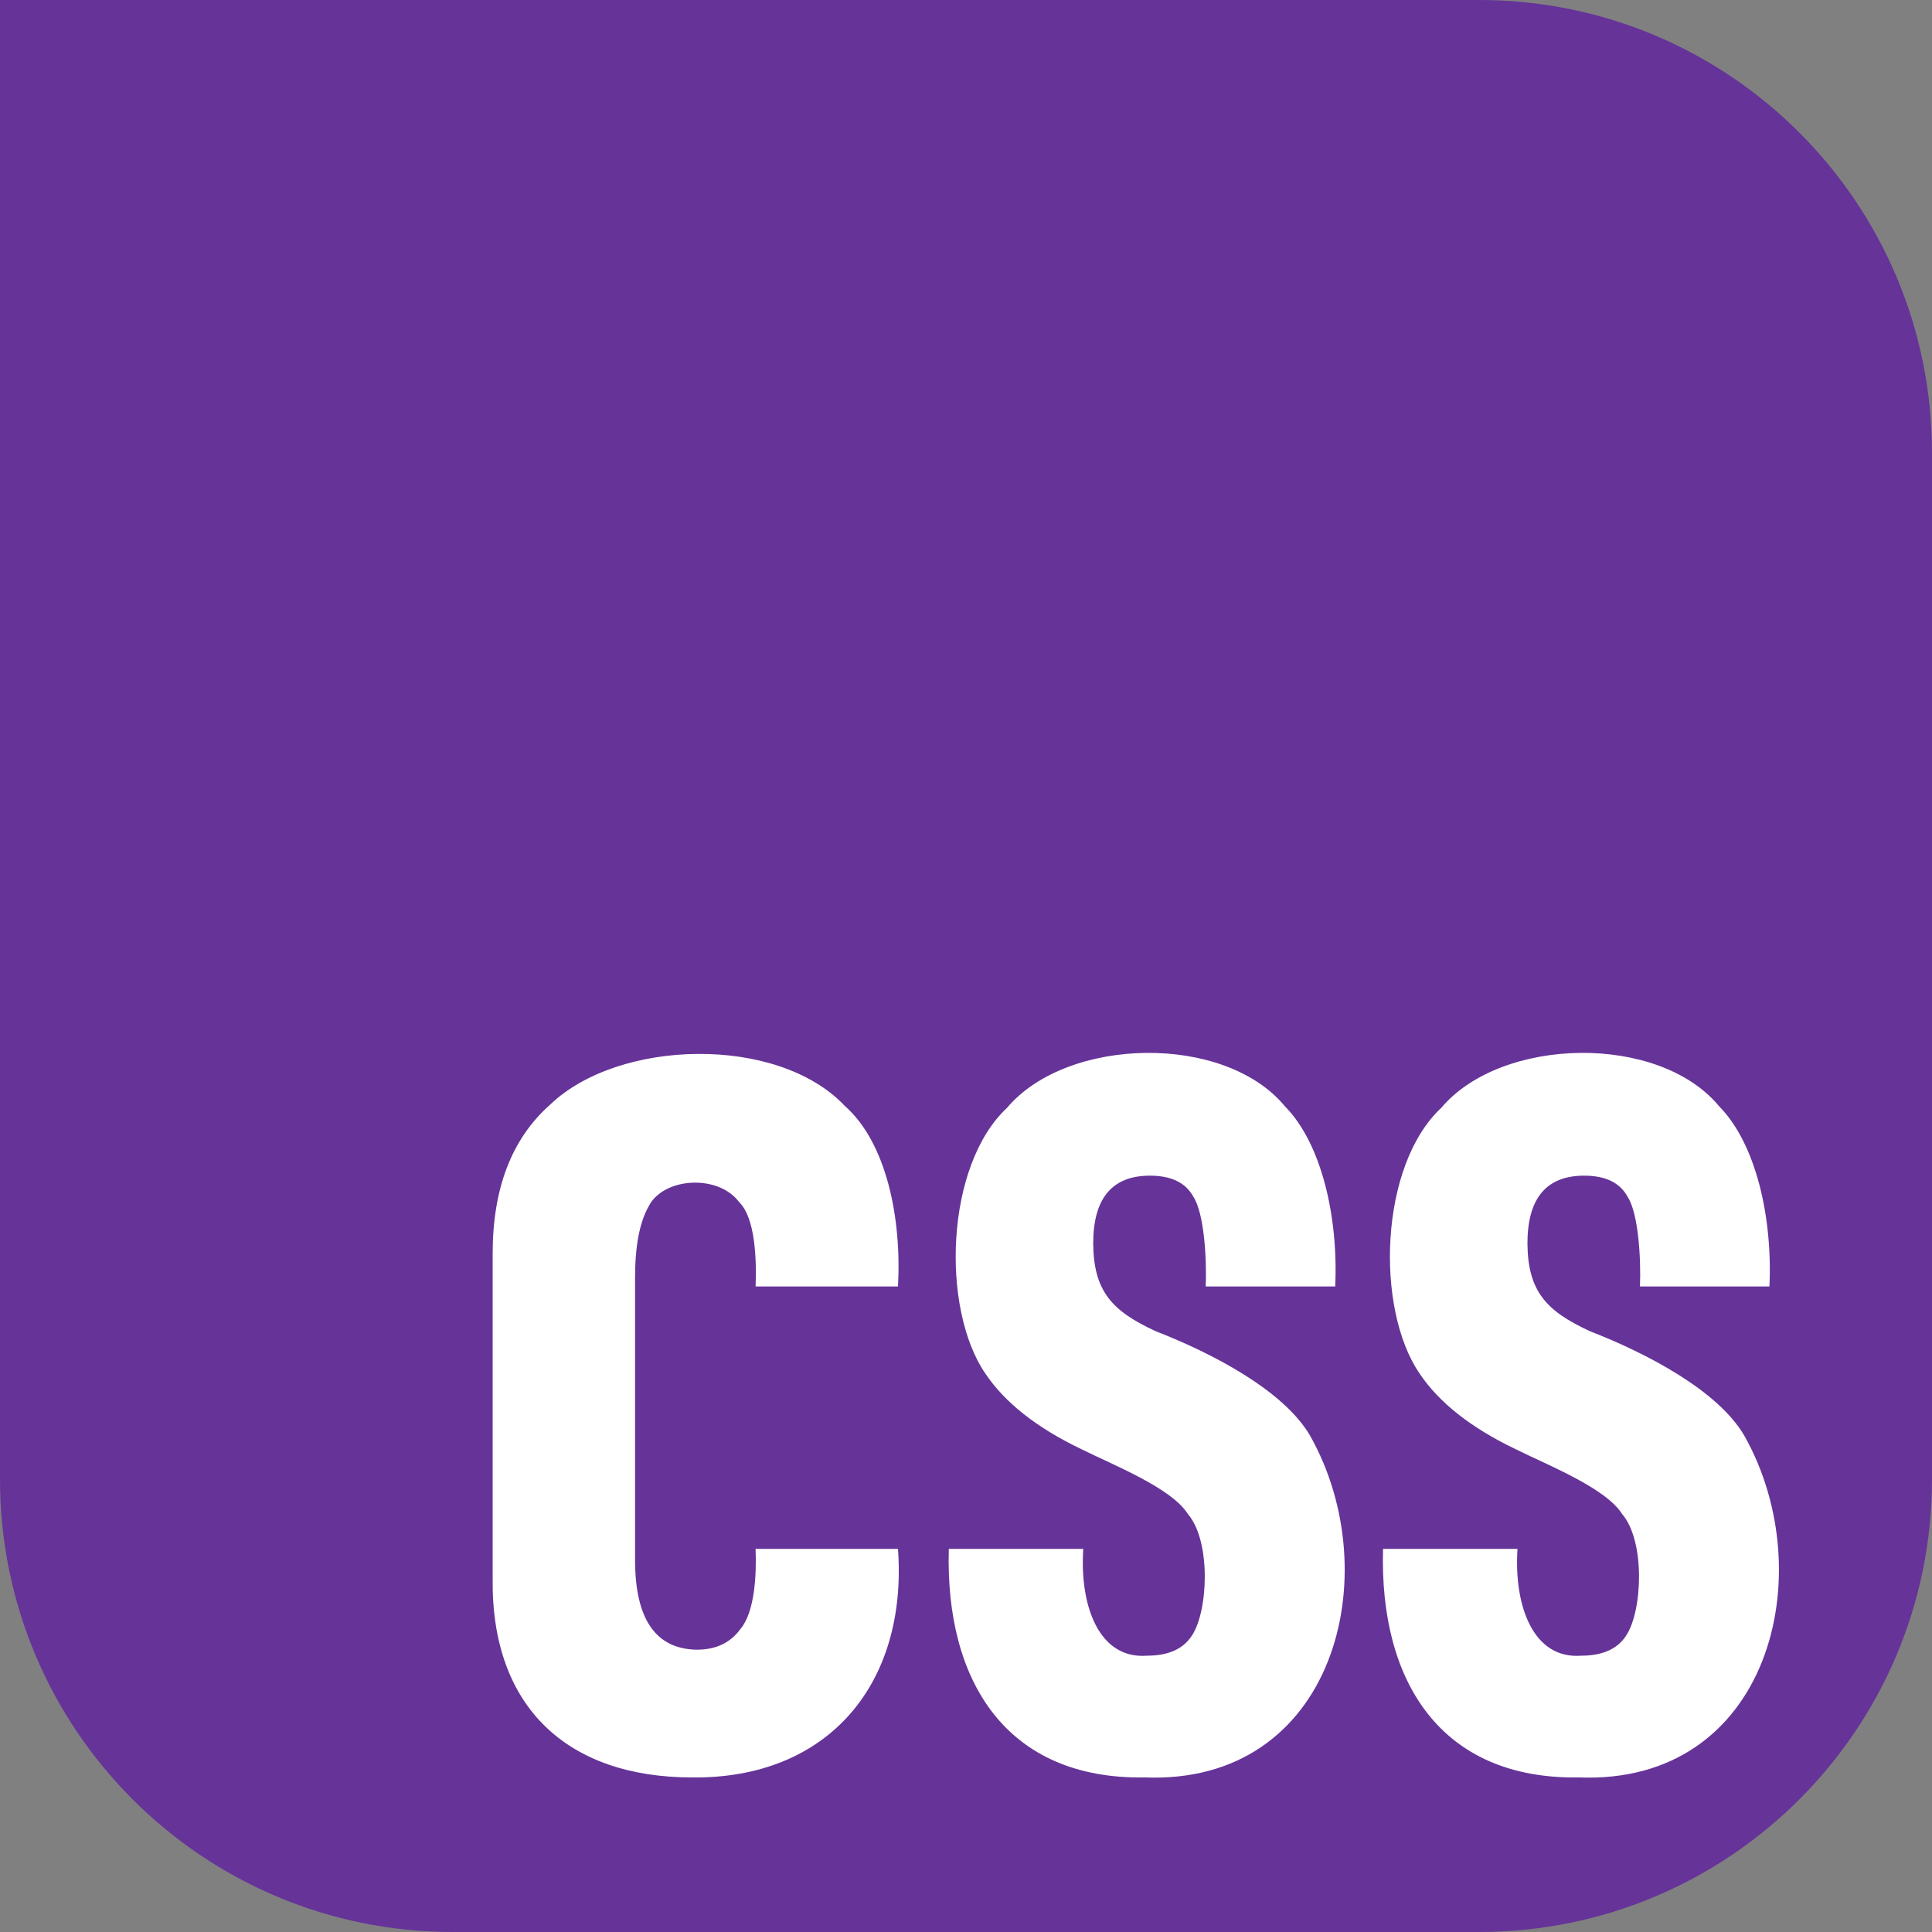
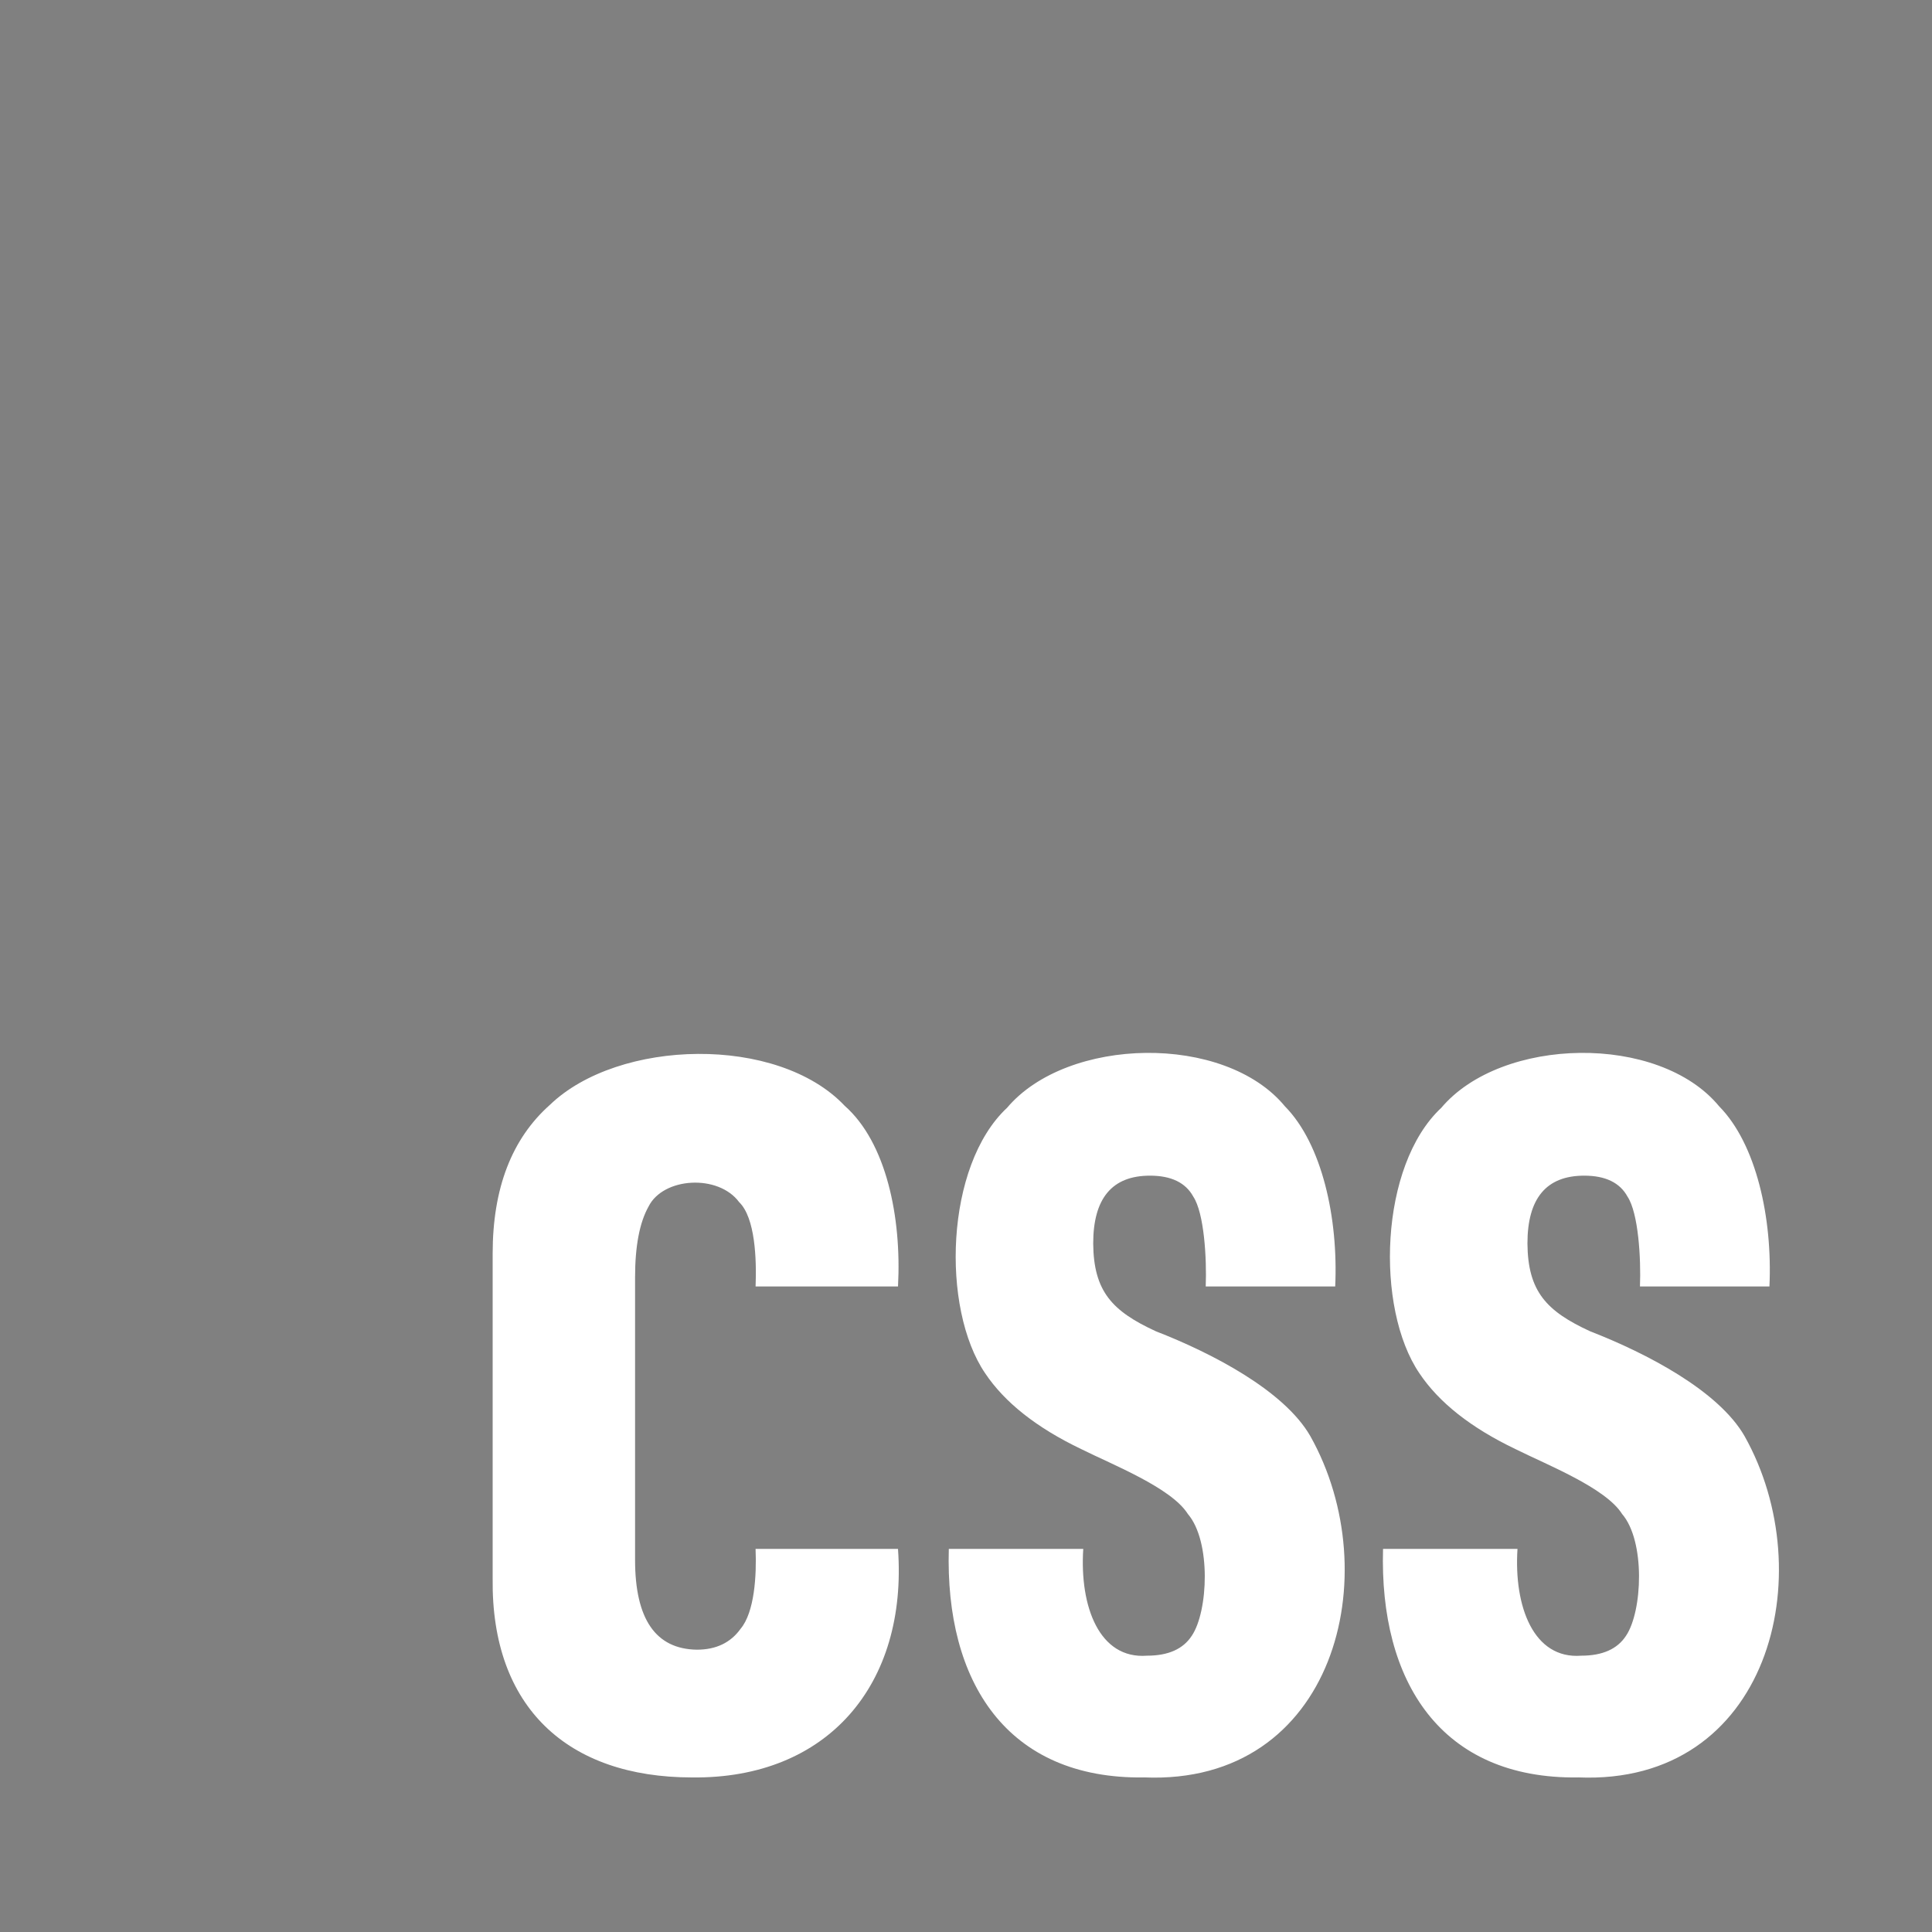
<svg xmlns="http://www.w3.org/2000/svg" width="35" height="35" viewBox="0 0 256 256" fill="none">
  <rect x="0" y="0" width="256" height="256" fill="#808080" stroke="none" />
  <g transform="translate(0, 0)">
    <svg width="256" height="256" viewBox="0 0 256 256" fill="none">
-       <path d="M196 0H60H0V60V196C0 229.137 26.863 256 60 256H196C229.137 256 256 229.137 256 196V60C256 26.863 229.137 0 196 0Z" fill="#663399" />
      <path d="M91.674 235.52C75.231 235.504 65.085 226.245 65.28 209.206V166.098C65.28 157.46 67.809 150.891 72.868 146.396C81.953 137.643 103.032 137.111 111.931 146.529C117.414 151.365 119.483 161.244 118.991 170.462H100.119C100.262 166.84 100.07 161.354 97.941 159.288C95.173 155.543 87.864 155.983 85.932 159.882C84.744 161.997 84.15 165.127 84.15 169.27V206.692C84.15 214.538 86.876 218.506 92.332 218.593C94.881 218.593 96.819 217.666 98.138 215.815C99.978 213.619 100.265 208.755 100.117 205.238H118.989C120.279 223.175 109.691 235.742 91.671 235.52H91.674ZM151.588 235.52C133.368 235.771 125.217 222.807 125.722 205.238H143.537C143.043 212.897 145.674 219.873 151.982 219.387C154.796 219.387 156.777 218.506 157.921 216.742C160.097 213.519 160.504 204.211 157.394 200.609C155.221 197.14 147.402 194.078 143.273 192.015C137.377 189.194 133.133 185.846 130.537 181.965C124.682 173.353 125.225 154.45 133.44 146.79C141.422 137.339 162.268 136.903 170.258 146.593C175.186 151.588 177.339 161.415 176.922 170.46H159.765C159.91 166.743 159.56 160.745 158.116 158.558C157.105 156.708 155.19 155.781 152.376 155.781C147.361 155.781 144.855 158.779 144.855 164.772C144.909 171.136 147.39 173.747 153.17 176.407C160.655 179.315 170.174 184.281 173.624 190.292C183.916 208.606 176.855 236.582 151.585 235.515L151.588 235.52ZM209.126 235.52C190.907 235.771 182.756 222.807 183.26 205.238H201.075C200.581 212.897 203.213 219.873 209.521 219.387C212.334 219.387 214.316 218.506 215.46 216.742C217.636 213.519 218.043 204.211 214.933 200.609C212.759 197.14 204.941 194.078 200.812 192.015C194.916 189.194 190.671 185.846 188.076 181.965C182.221 173.353 182.764 154.45 190.979 146.79C198.961 137.339 219.807 136.903 227.797 146.593C232.725 151.588 234.878 161.415 234.46 170.46H217.303C217.449 166.743 217.098 160.745 215.654 158.558C214.643 156.708 212.728 155.781 209.915 155.781C204.9 155.781 202.394 158.779 202.394 164.772C202.447 171.136 204.928 173.747 210.709 176.407C218.194 179.315 227.712 184.281 231.163 190.292C241.454 208.606 234.394 236.582 209.124 235.515L209.126 235.52Z" fill="white" />
    </svg>
  </g>
</svg>